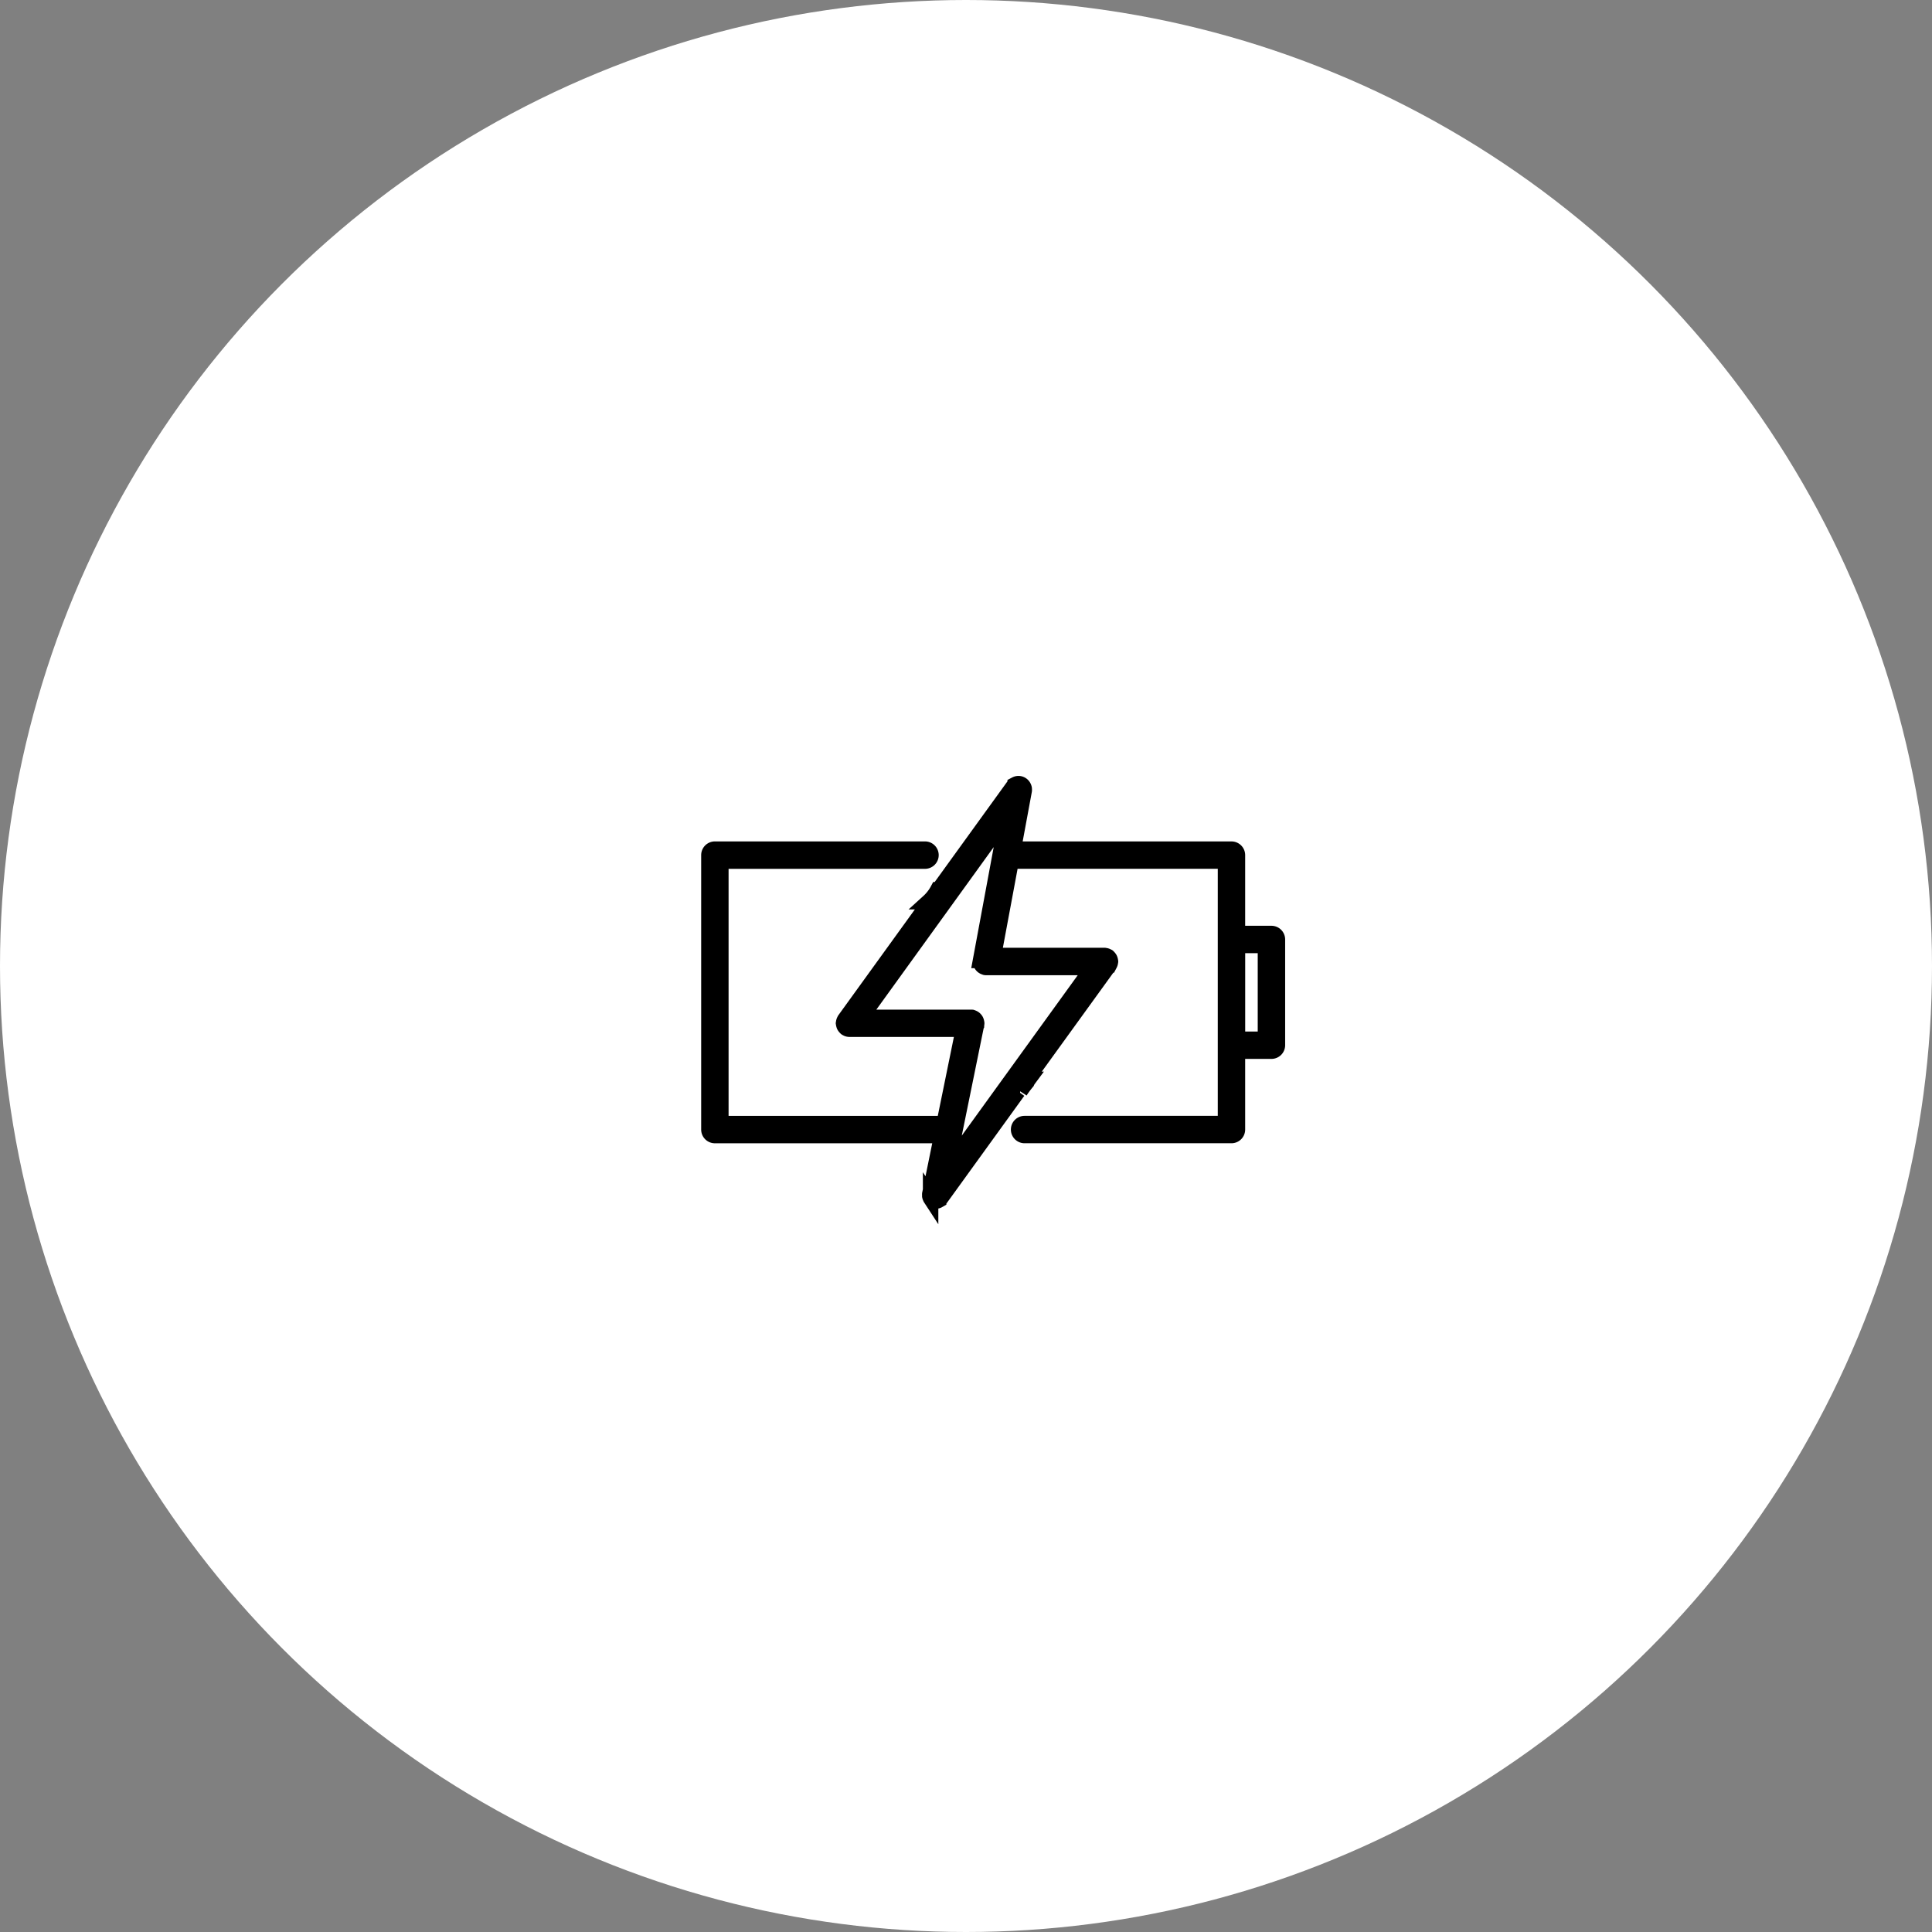
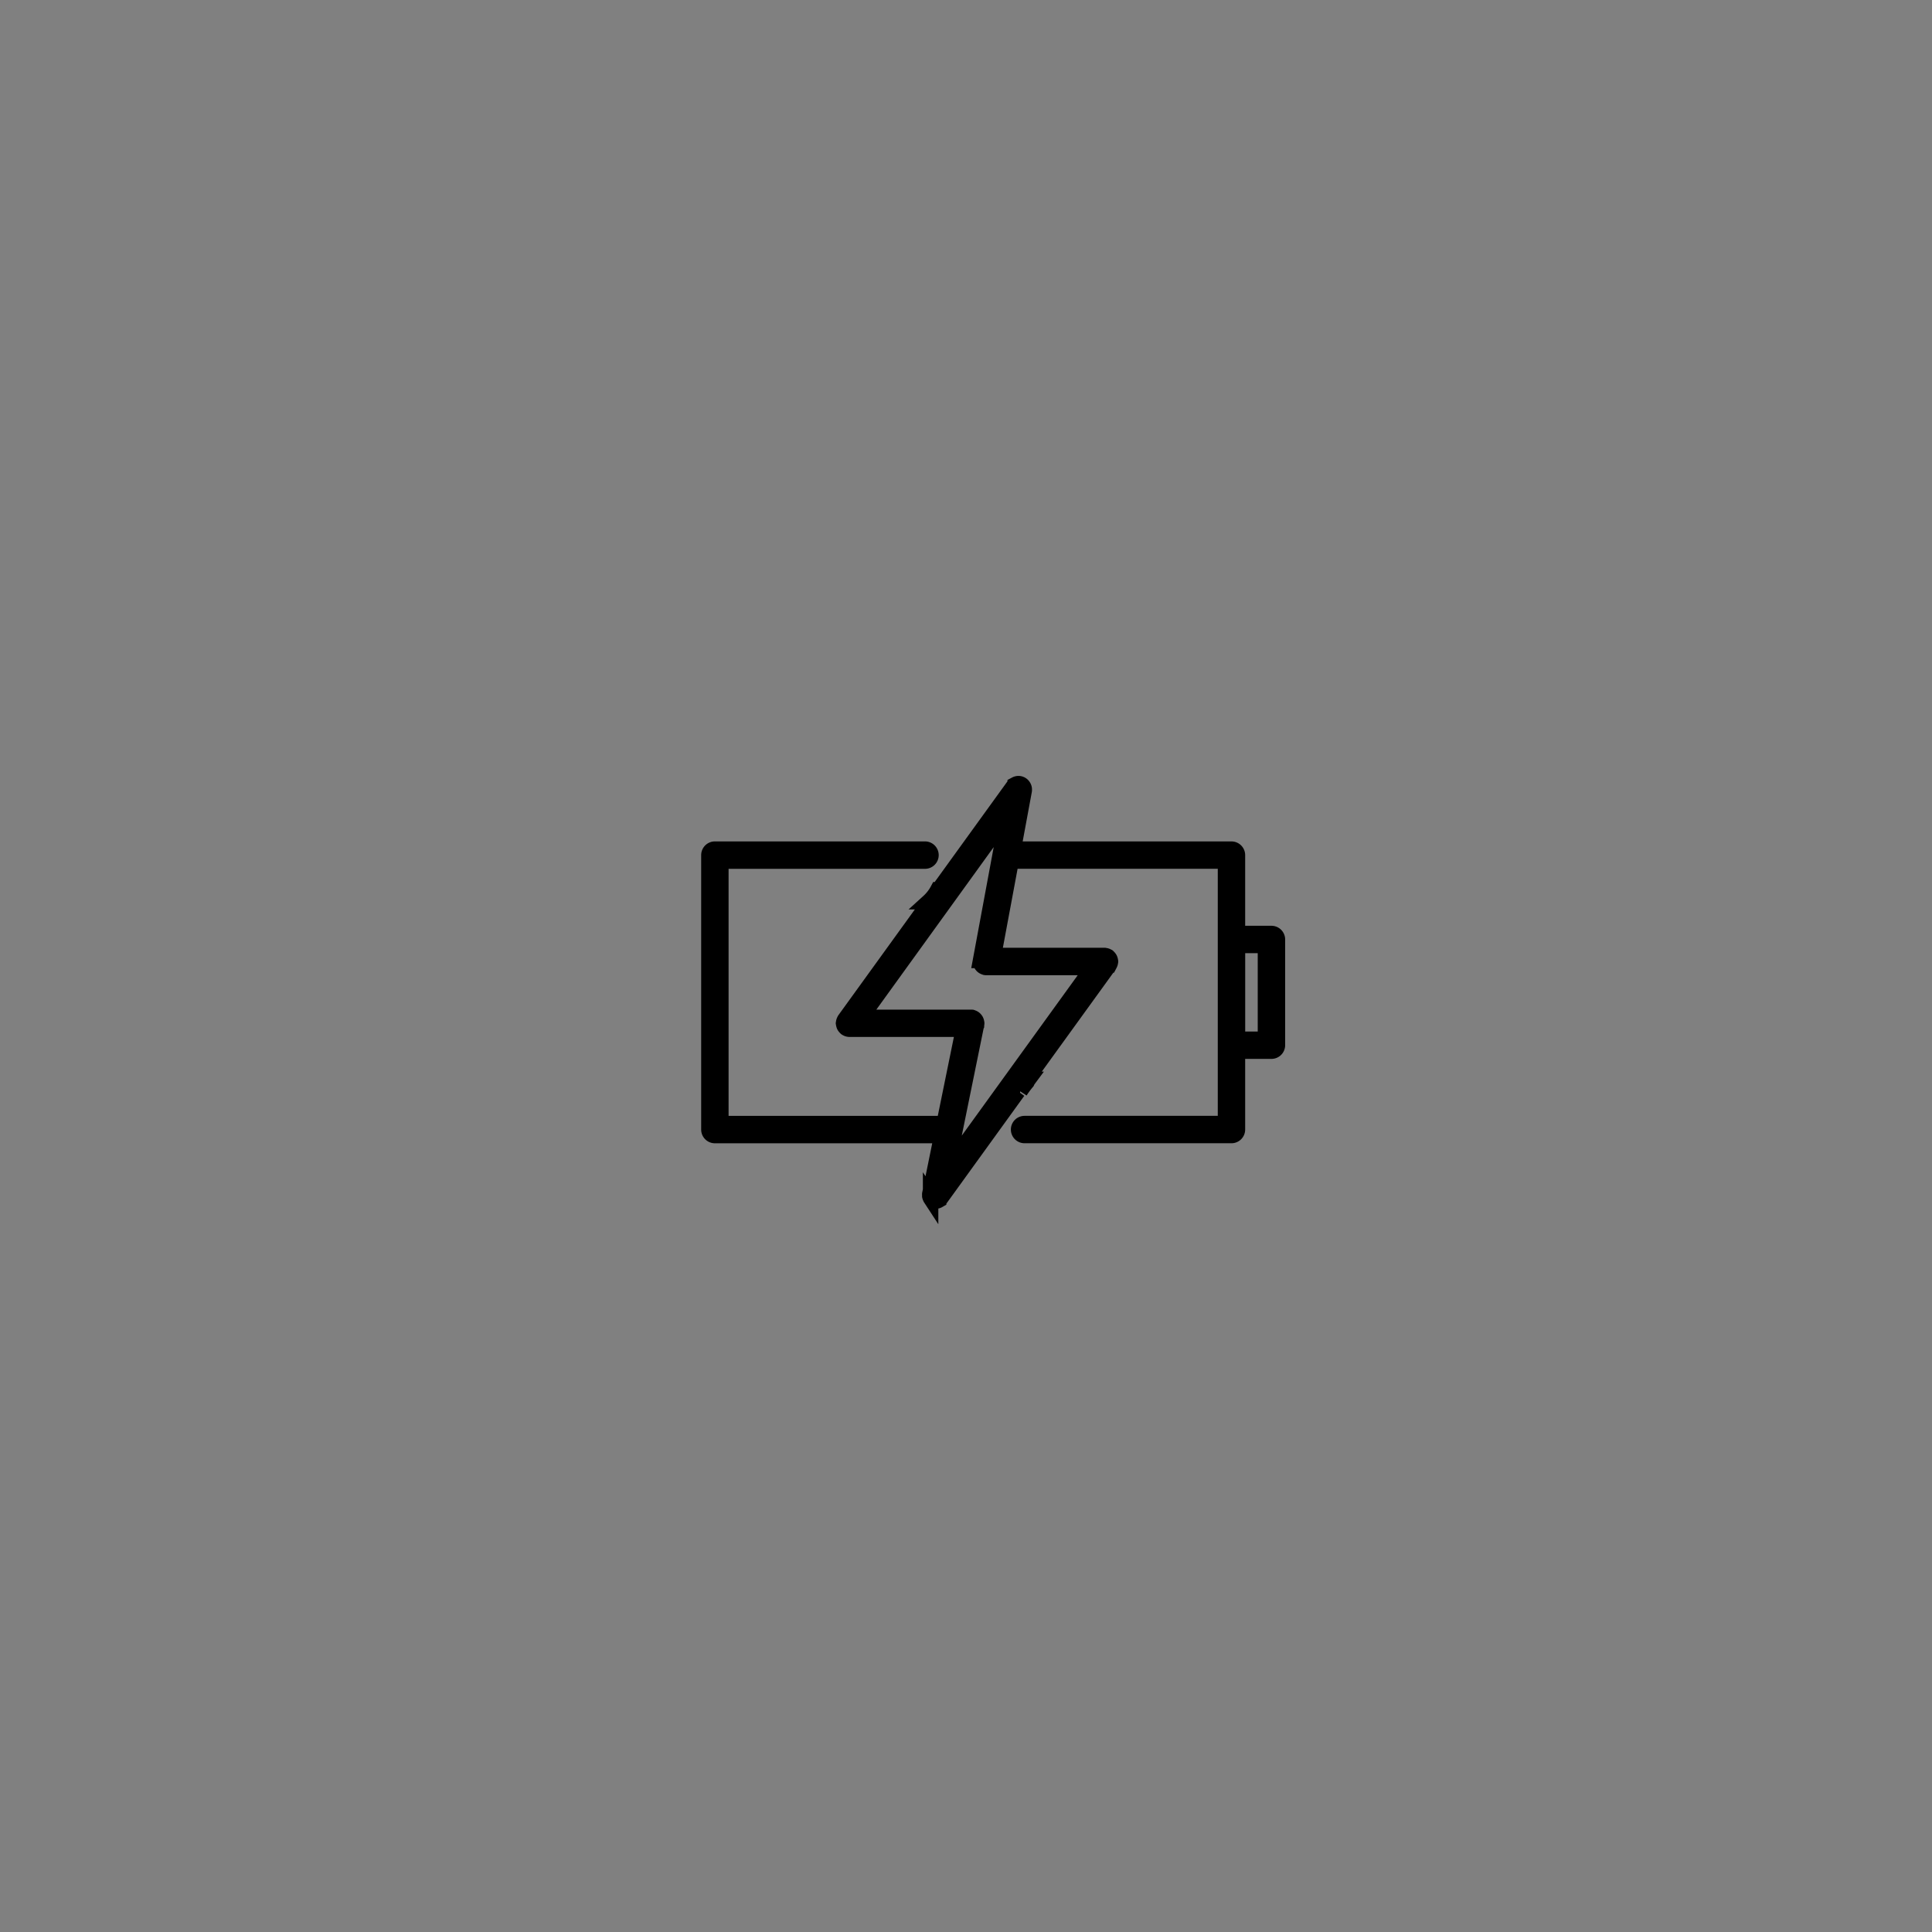
<svg xmlns="http://www.w3.org/2000/svg" width="125" height="125" viewBox="0 0 125 125">
  <rect x="0" y="0" width="125" height="125" fill="#808080" stroke="none" />
  <g id="Group_1339" data-name="Group 1339" transform="translate(-486.5 -1884)">
-     <circle id="Ellipse_152" data-name="Ellipse 152" cx="62.5" cy="62.5" r="62.5" transform="translate(486.5 1884)" fill="#fff" />
    <g id="Group_1296" data-name="Group 1296" transform="translate(1.866 -9.301)">
      <path id="Path_1299" data-name="Path 1299" d="M548.272,279.678h-2.2v-5.071a.387.387,0,0,0-.387-.387H531.576l.7-3.783a.354.354,0,0,0,0-.1c0-.01,0-.02,0-.031a.415.415,0,0,0-.049-.135h0a.378.378,0,0,0-.257-.184.384.384,0,0,0-.257.047l-.019.01a.351.351,0,0,0-.086.078.209.209,0,0,0-.025.023l-.006.009v0l-4.838,6.692h-.052a2.842,2.842,0,0,1-.6.774h.092l-5.52,7.636c-.008.012-.011.027-.018.039a.31.31,0,0,0-.031.071.338.338,0,0,0-.016.077.378.378,0,0,0-.008.04.275.275,0,0,0,.006.03.416.416,0,0,0,.016.077.4.4,0,0,0,.024.068.387.387,0,0,0,.04.059.353.353,0,0,0,.054.058c.008.007.012.016.02.022a.272.272,0,0,0,.049.025.449.449,0,0,0,.041.022.409.409,0,0,0,.136.026h7.367l-1.248,6.119a.424.424,0,0,0-.057-.011H512.649V274.993h13.208a.387.387,0,1,0,0-.774H512.263a.387.387,0,0,0-.387.387v17.757a.387.387,0,0,0,.387.387h14.674l-.769,3.778a.383.383,0,0,0,0,.083c0,.019,0,.039,0,.058a.408.408,0,0,0,.04.107c0,.01.006.021.012.03a.392.392,0,0,0,.158.139.5.5,0,0,0,.07.03c.008,0,.015.007.023.008a.335.335,0,0,0,.077.008.4.4,0,0,0,.159-.039l.033-.019a.379.379,0,0,0,.1-.088c.006-.006.015-.01.019-.016l5.017-6.942a.139.139,0,0,0,.022,0h.113a5.864,5.864,0,0,1,.444-.6.878.878,0,0,1,.1-.172h-.121l5.352-7.4a.367.367,0,0,0,.018-.039.449.449,0,0,0,.031-.07.341.341,0,0,0,.016-.077c0-.014.008-.027.008-.041a.2.2,0,0,0-.006-.029.391.391,0,0,0-.016-.077.374.374,0,0,0-.025-.068.317.317,0,0,0-.04-.059.348.348,0,0,0-.053-.059c-.008-.006-.012-.016-.02-.022a.372.372,0,0,0-.039-.017.341.341,0,0,0-.07-.033.357.357,0,0,0-.078-.016c-.014,0-.025-.008-.04-.008h-7.178l1.138-6.109H545.3v16.984h-13a.386.386,0,1,0,0,.773h13.385a.387.387,0,0,0,.387-.387v-5.071h2.2a.386.386,0,0,0,.387-.386v-6.842A.387.387,0,0,0,548.272,279.678Zm-18.822,1.741a.176.176,0,0,1-.007.071c0,.014.007.027.008.041a.369.369,0,0,0,.016.075.33.33,0,0,0,.029.068.409.409,0,0,0,.041.06.349.349,0,0,0,.052.052.325.325,0,0,0,.06.04.355.355,0,0,0,.072.03c.013,0,.024.012.039.016a.466.466,0,0,0,.07.006h6.886l-9.432,13.048,1.909-9.367a.2.2,0,0,0,0-.028.114.114,0,0,0,0-.092.311.311,0,0,0-.013-.066.37.37,0,0,0-.029-.071.349.349,0,0,0-.042-.061.337.337,0,0,0-.046-.047.318.318,0,0,0-.071-.048.3.3,0,0,0-.054-.023.319.319,0,0,0-.046-.019.351.351,0,0,0-.049,0c-.01,0-.017,0-.027,0H521.73L531.2,271.99Zm18.435,5.1h-1.811v-6.068h1.811Z" transform="translate(18.624 1674.021)" stroke="#000" stroke-width="1" />
    </g>
  </g>
</svg>